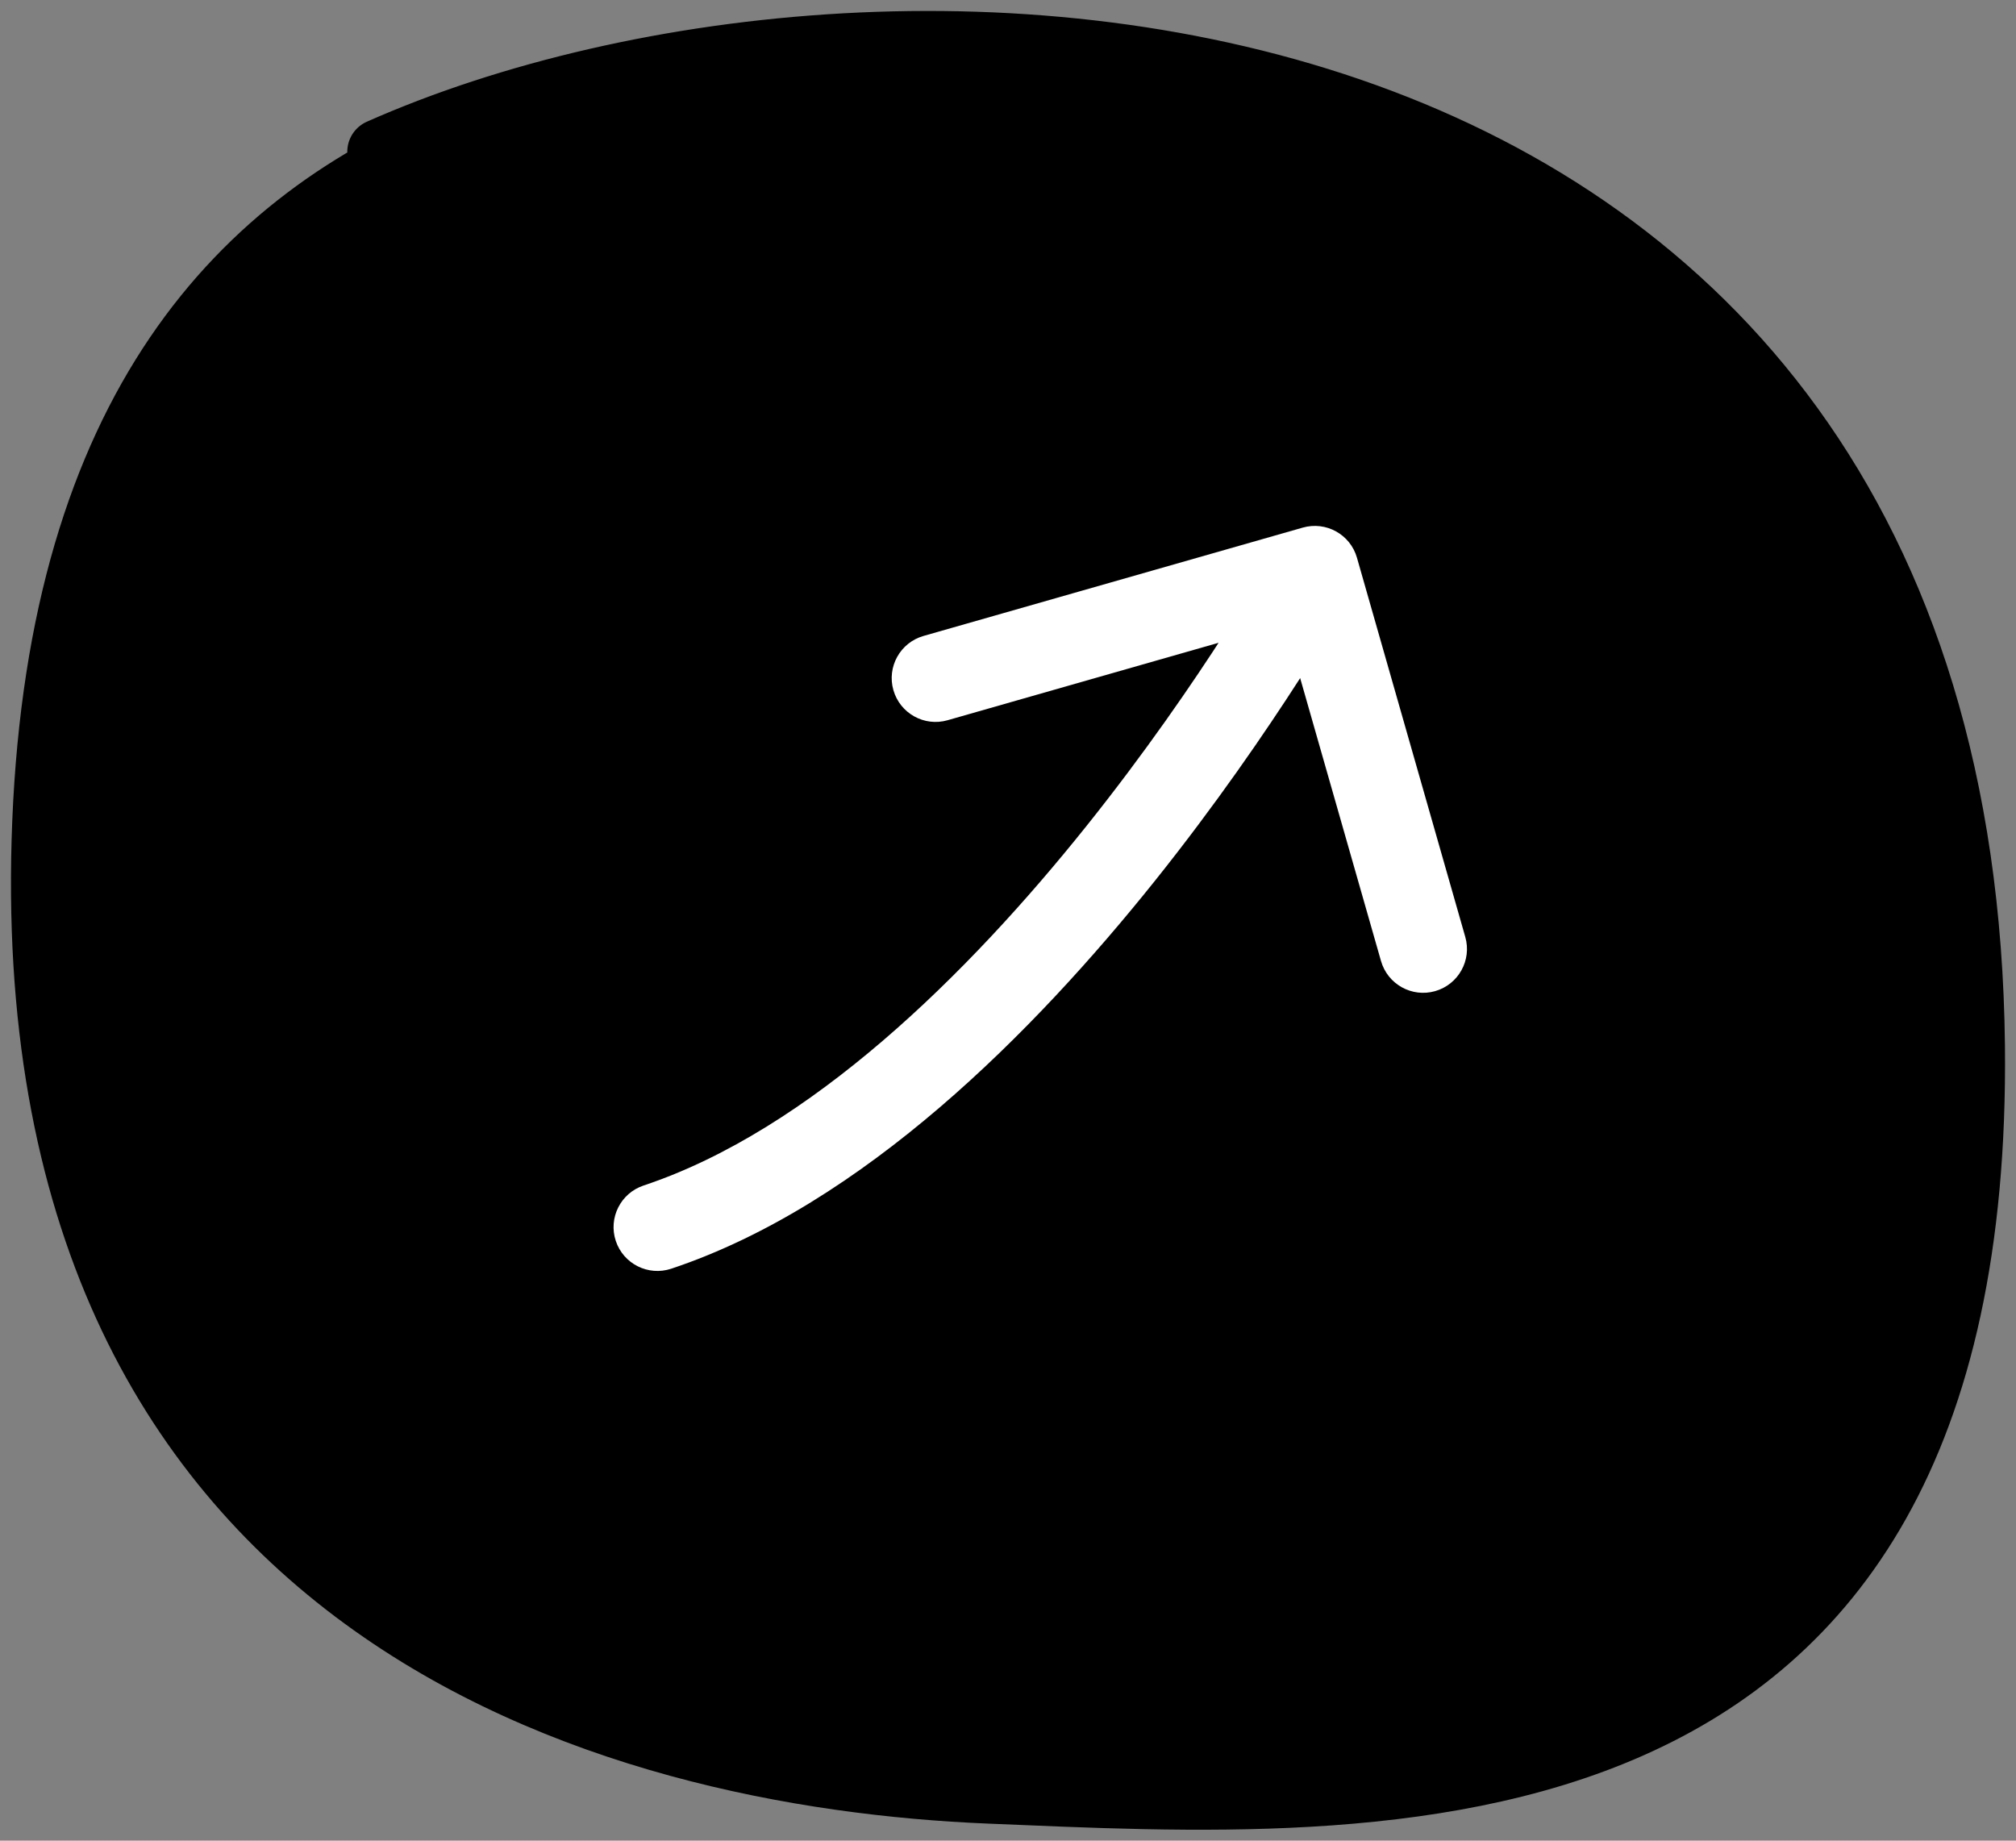
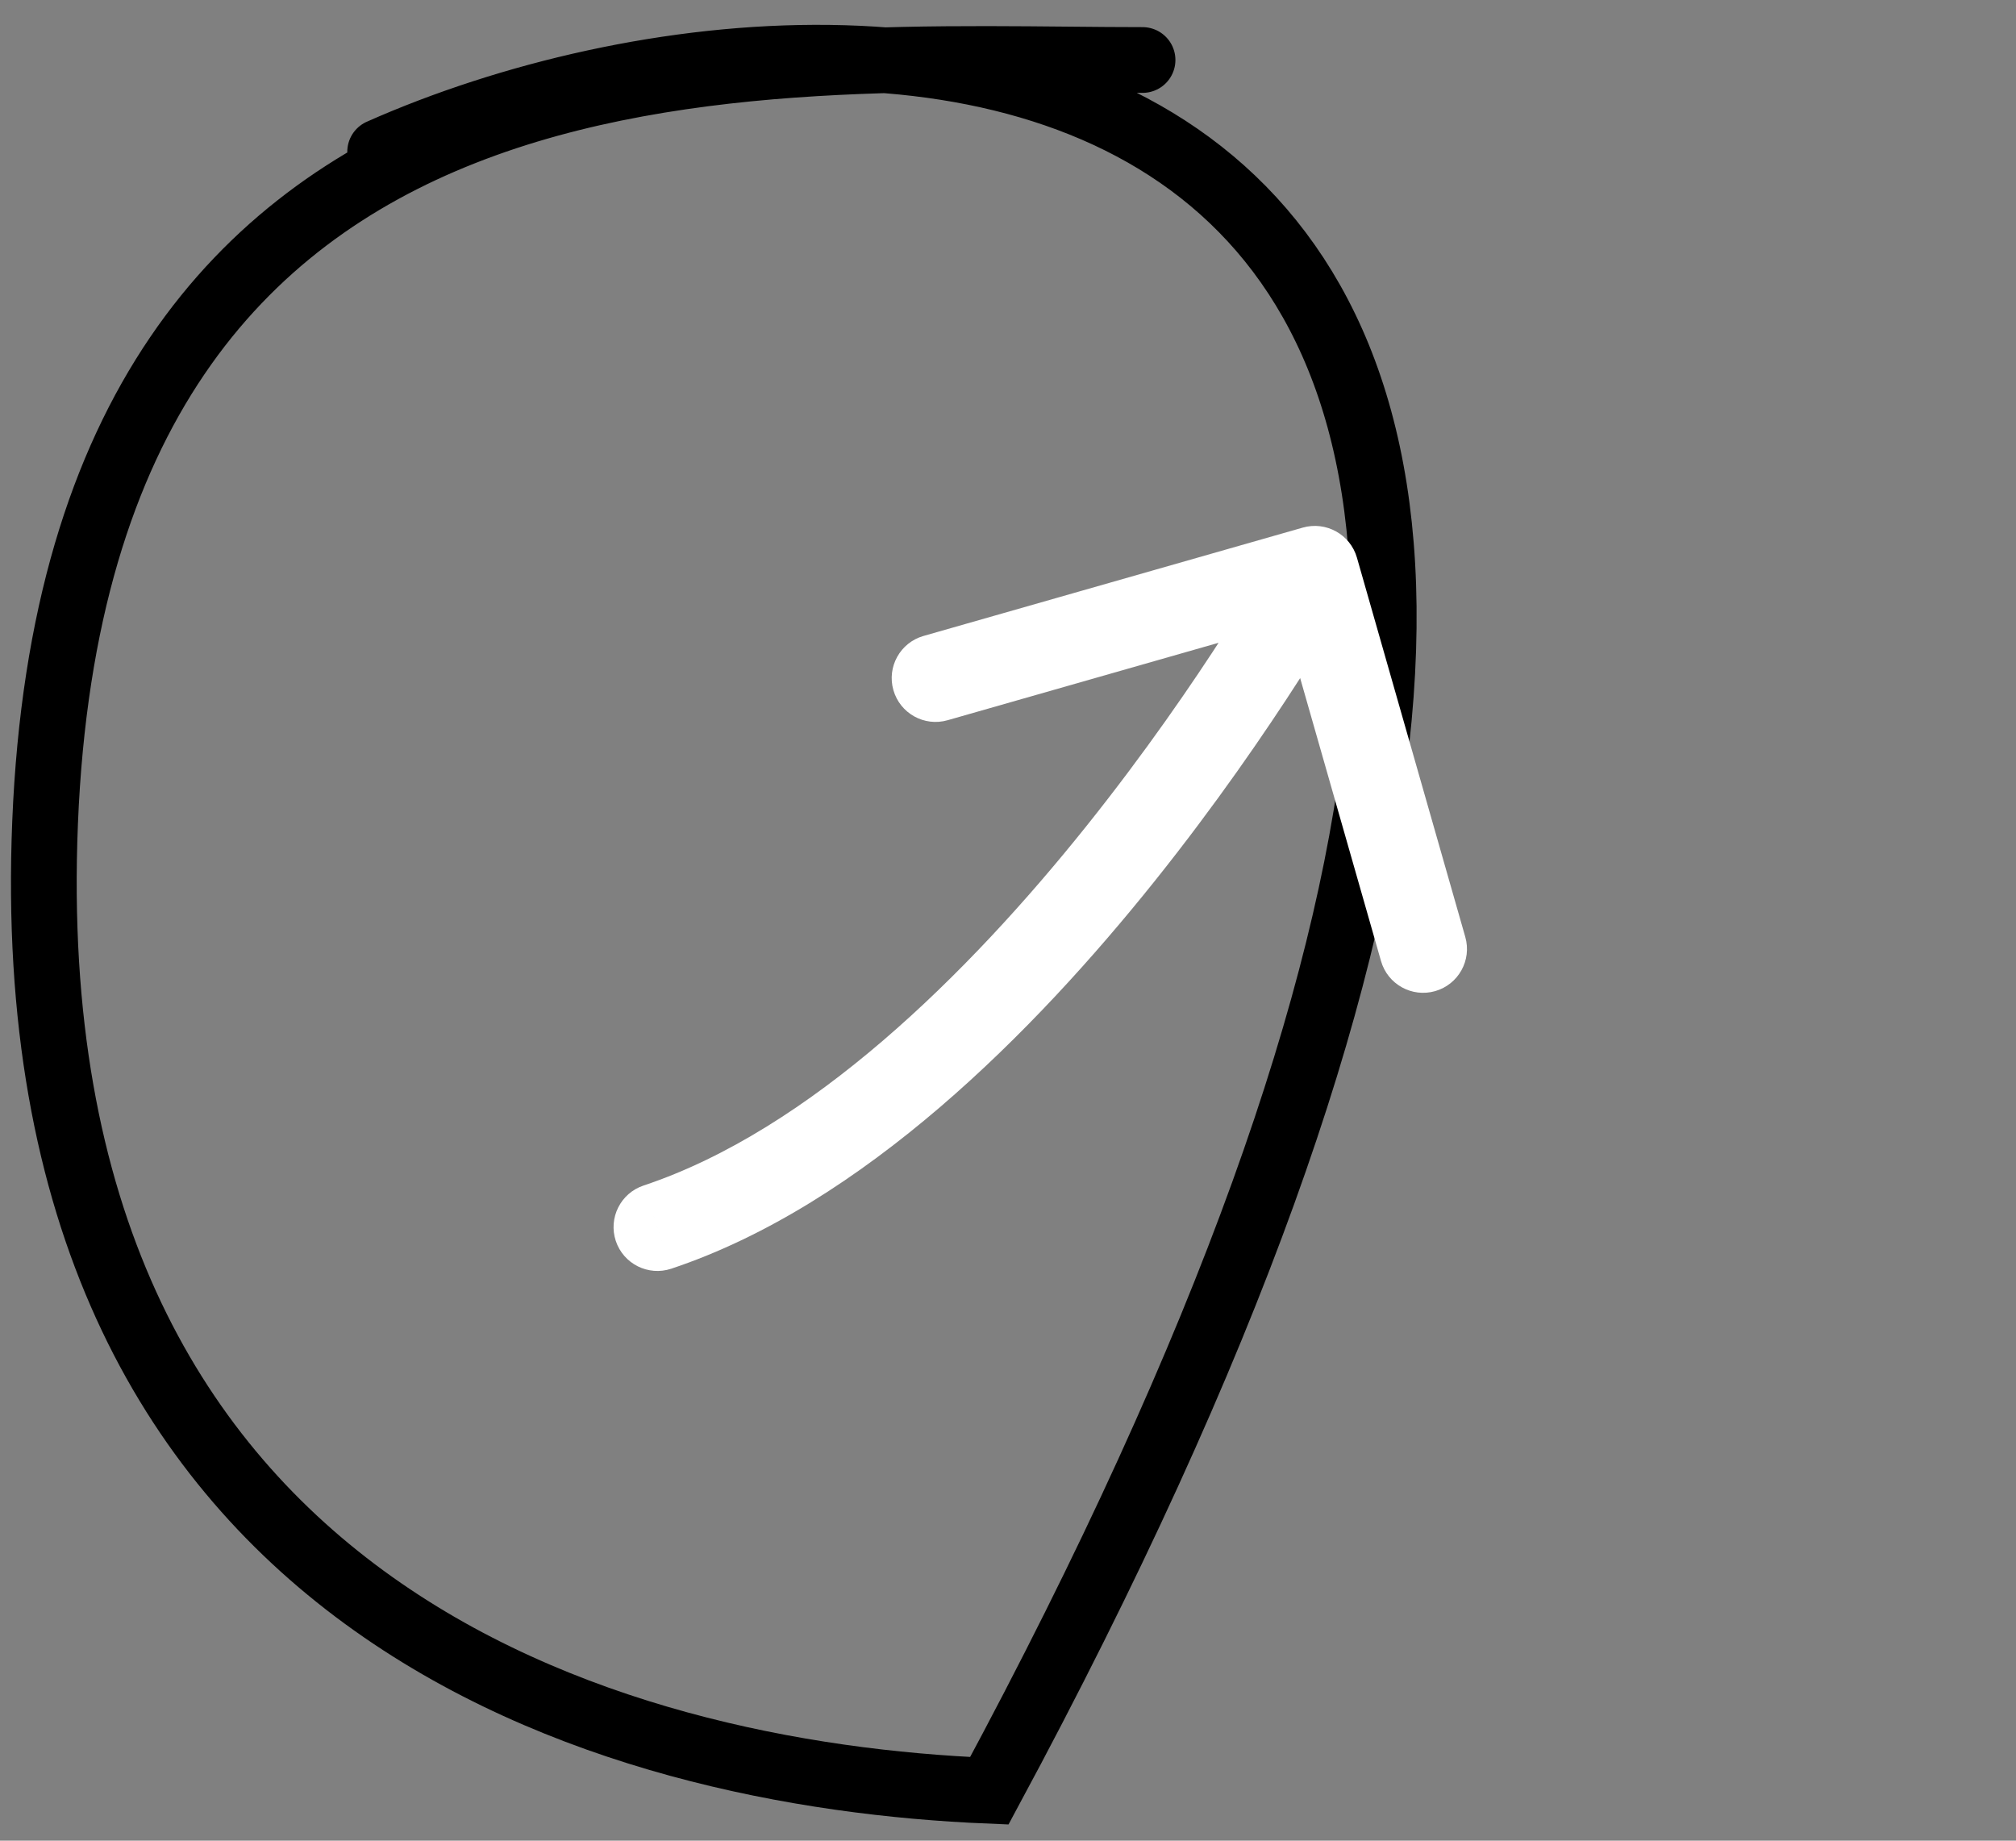
<svg xmlns="http://www.w3.org/2000/svg" width="46" height="42" viewBox="0 0 46 42" fill="none">
  <rect x="0" y="0" width="46" height="42" fill="#808080" stroke="none" />
-   <path d="M1.029 18.762C1.799 -0.022 17.372 1.369 26.07 1.369C35.786 2.872 44.839 9.17 44.998 23.869C45.195 42.157 31.512 41.229 22.574 40.861C13.995 40.508 0.289 36.797 1.029 18.762Z" fill="black" />
-   <path d="M26.07 1.369C17.372 1.369 1.799 -0.022 1.029 18.762C0.289 36.797 13.995 40.508 22.574 40.861C31.512 41.229 45.195 42.157 44.998 23.869C44.737 -0.294 20.442 -1.753 8.674 3.463" stroke="black" stroke-width="1.5" stroke-linecap="round" />
+   <path d="M26.07 1.369C17.372 1.369 1.799 -0.022 1.029 18.762C0.289 36.797 13.995 40.508 22.574 40.861C44.737 -0.294 20.442 -1.753 8.674 3.463" stroke="black" stroke-width="1.5" stroke-linecap="round" />
  <path d="M14.684 27.051C14.16 27.226 13.877 27.792 14.051 28.316C14.226 28.84 14.792 29.123 15.316 28.949L14.684 27.051ZM30.962 12.725C30.81 12.194 30.256 11.887 29.725 12.039L21.072 14.511C20.541 14.663 20.233 15.216 20.385 15.747C20.537 16.278 21.09 16.586 21.621 16.434L29.313 14.236L31.511 21.928C31.663 22.459 32.216 22.767 32.747 22.615C33.278 22.463 33.586 21.91 33.434 21.379L30.962 12.725ZM15 28L15.316 28.949C19.699 27.488 23.602 23.535 26.349 20.102C27.739 18.364 28.867 16.715 29.648 15.501C30.039 14.893 30.343 14.393 30.551 14.043C30.655 13.868 30.735 13.731 30.789 13.636C30.816 13.589 30.837 13.552 30.851 13.527C30.858 13.514 30.864 13.504 30.868 13.497C30.869 13.494 30.871 13.491 30.872 13.489C30.873 13.488 30.873 13.488 30.873 13.487C30.874 13.487 30.874 13.486 30.874 13.486C30.874 13.486 30.874 13.486 30 13C29.126 12.514 29.126 12.514 29.126 12.514C29.126 12.514 29.126 12.514 29.126 12.514C29.126 12.514 29.126 12.515 29.125 12.515C29.125 12.516 29.124 12.518 29.122 12.52C29.12 12.525 29.115 12.533 29.109 12.544C29.097 12.565 29.079 12.598 29.054 12.641C29.004 12.727 28.93 12.856 28.831 13.022C28.634 13.354 28.342 13.834 27.966 14.419C27.212 15.592 26.124 17.181 24.787 18.852C22.079 22.237 18.483 25.785 14.684 27.051L15 28Z" fill="white" />
</svg>